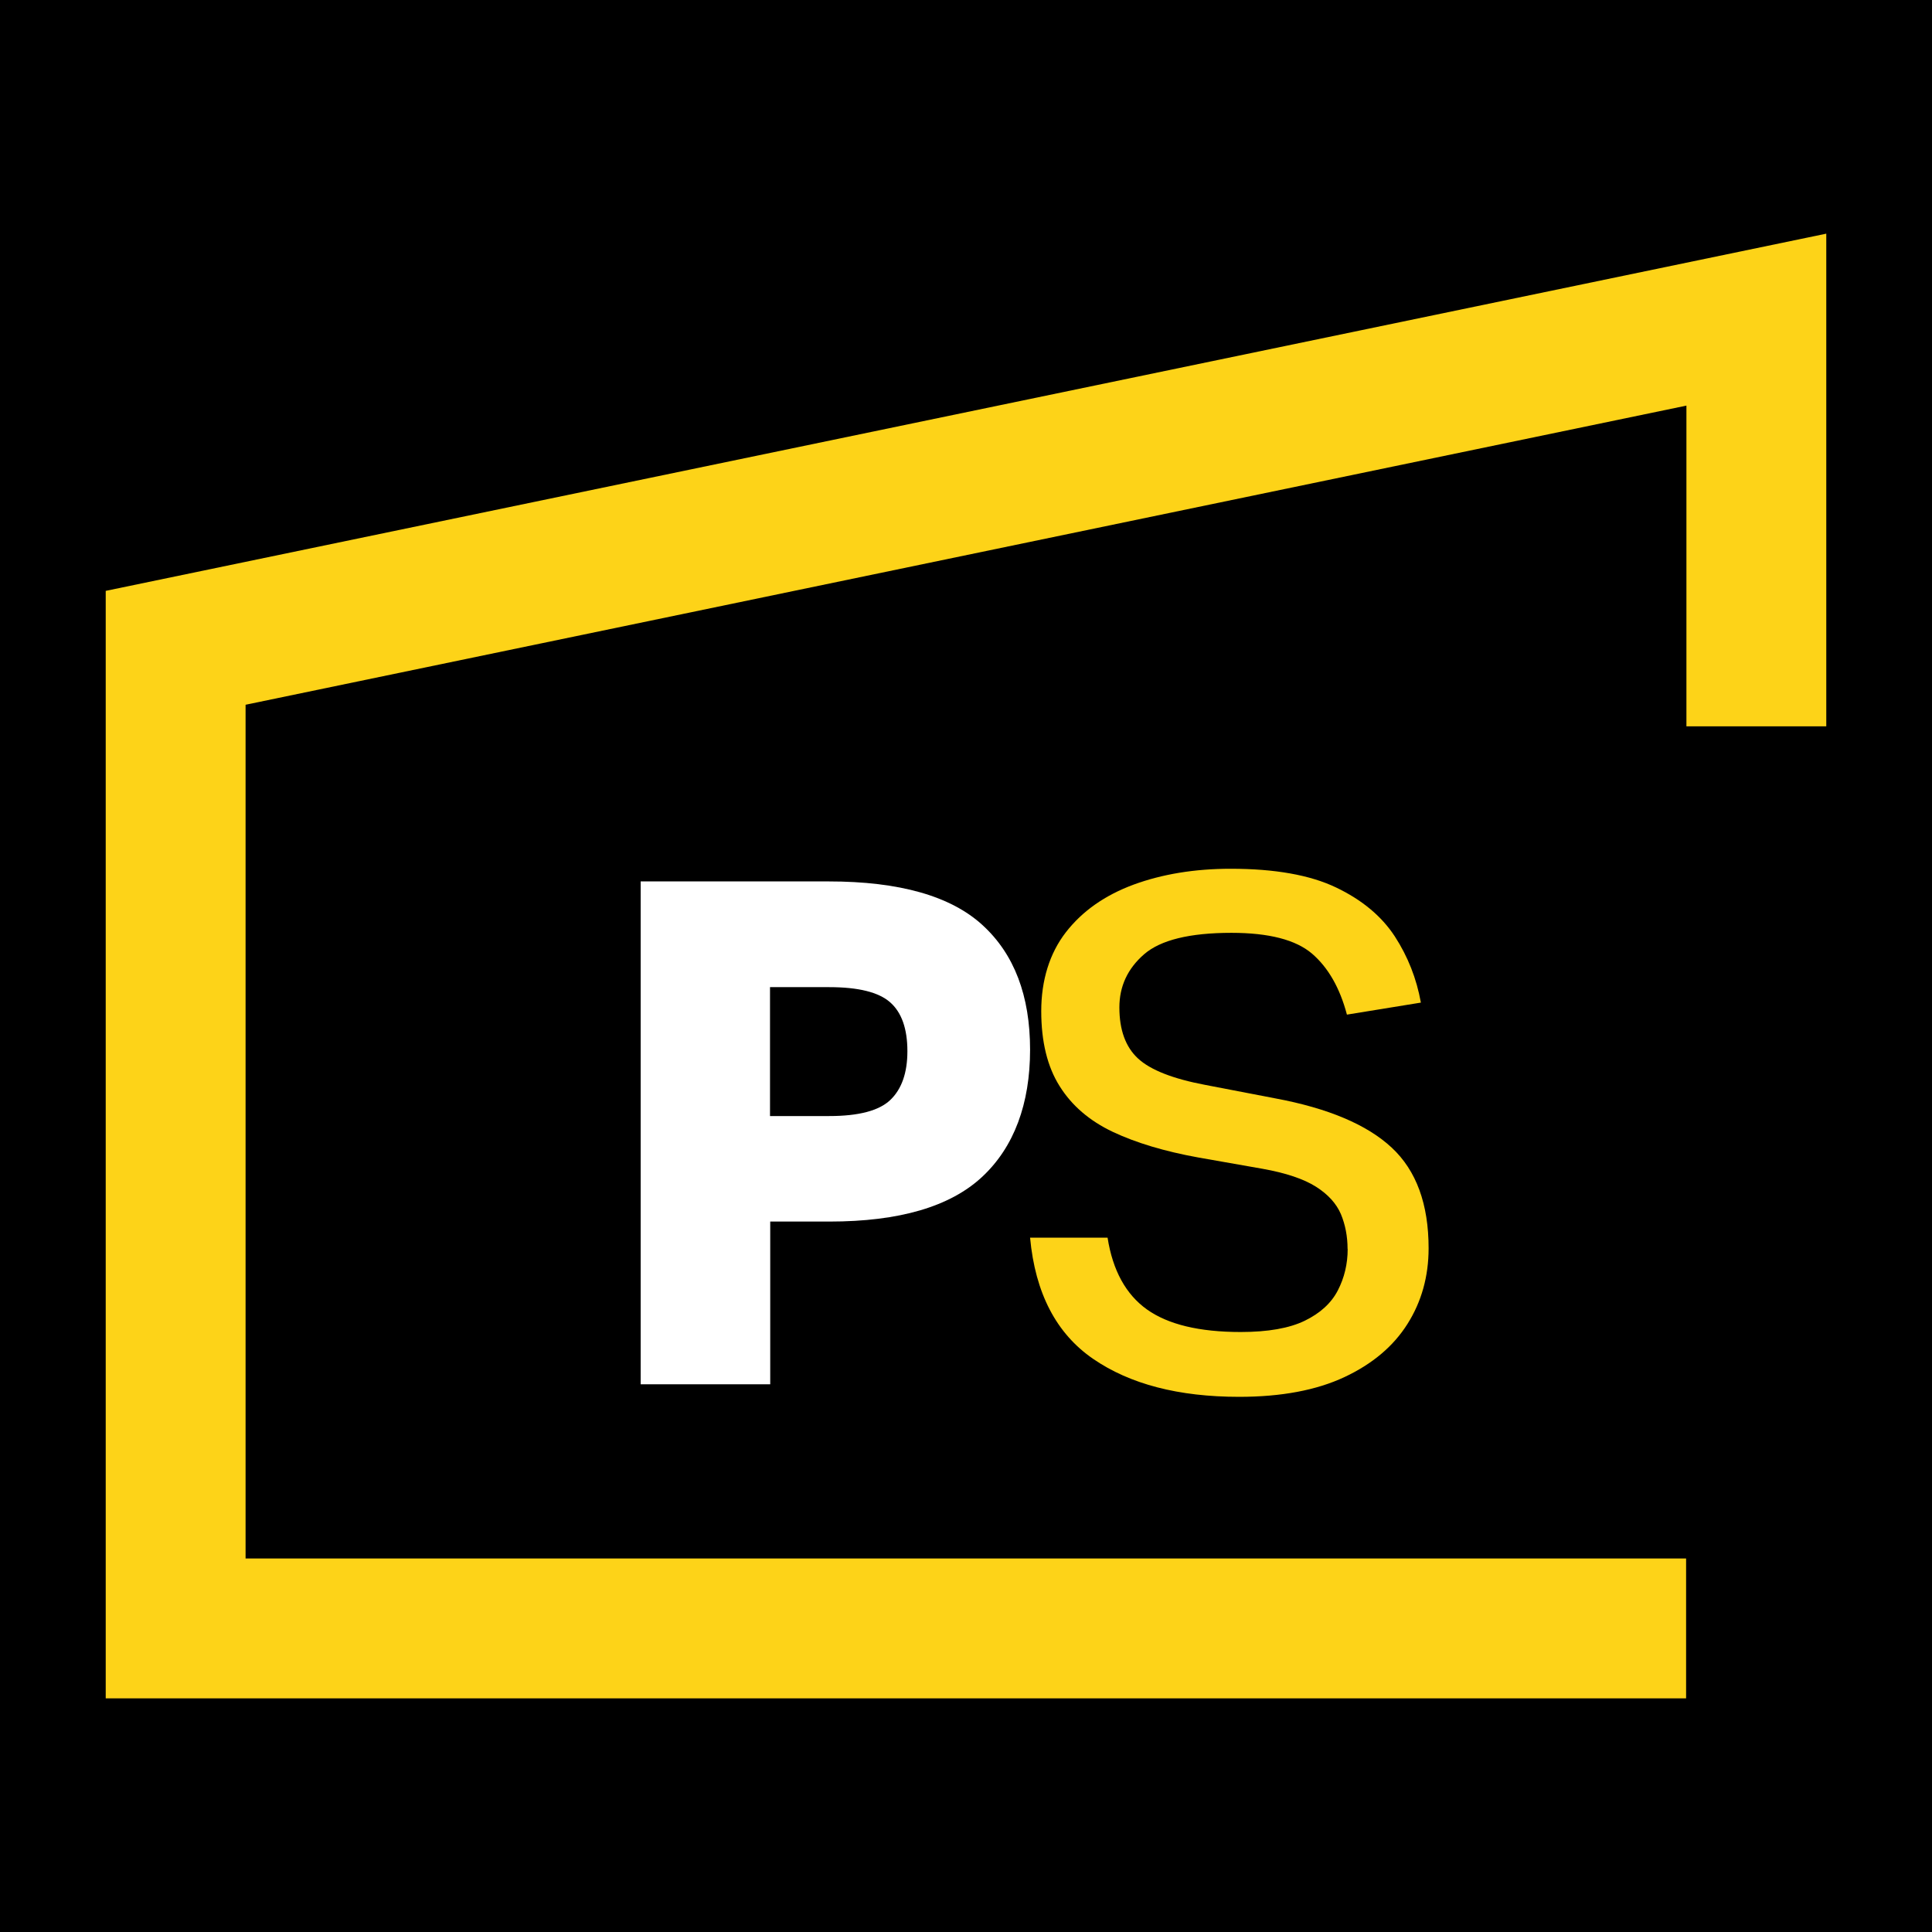
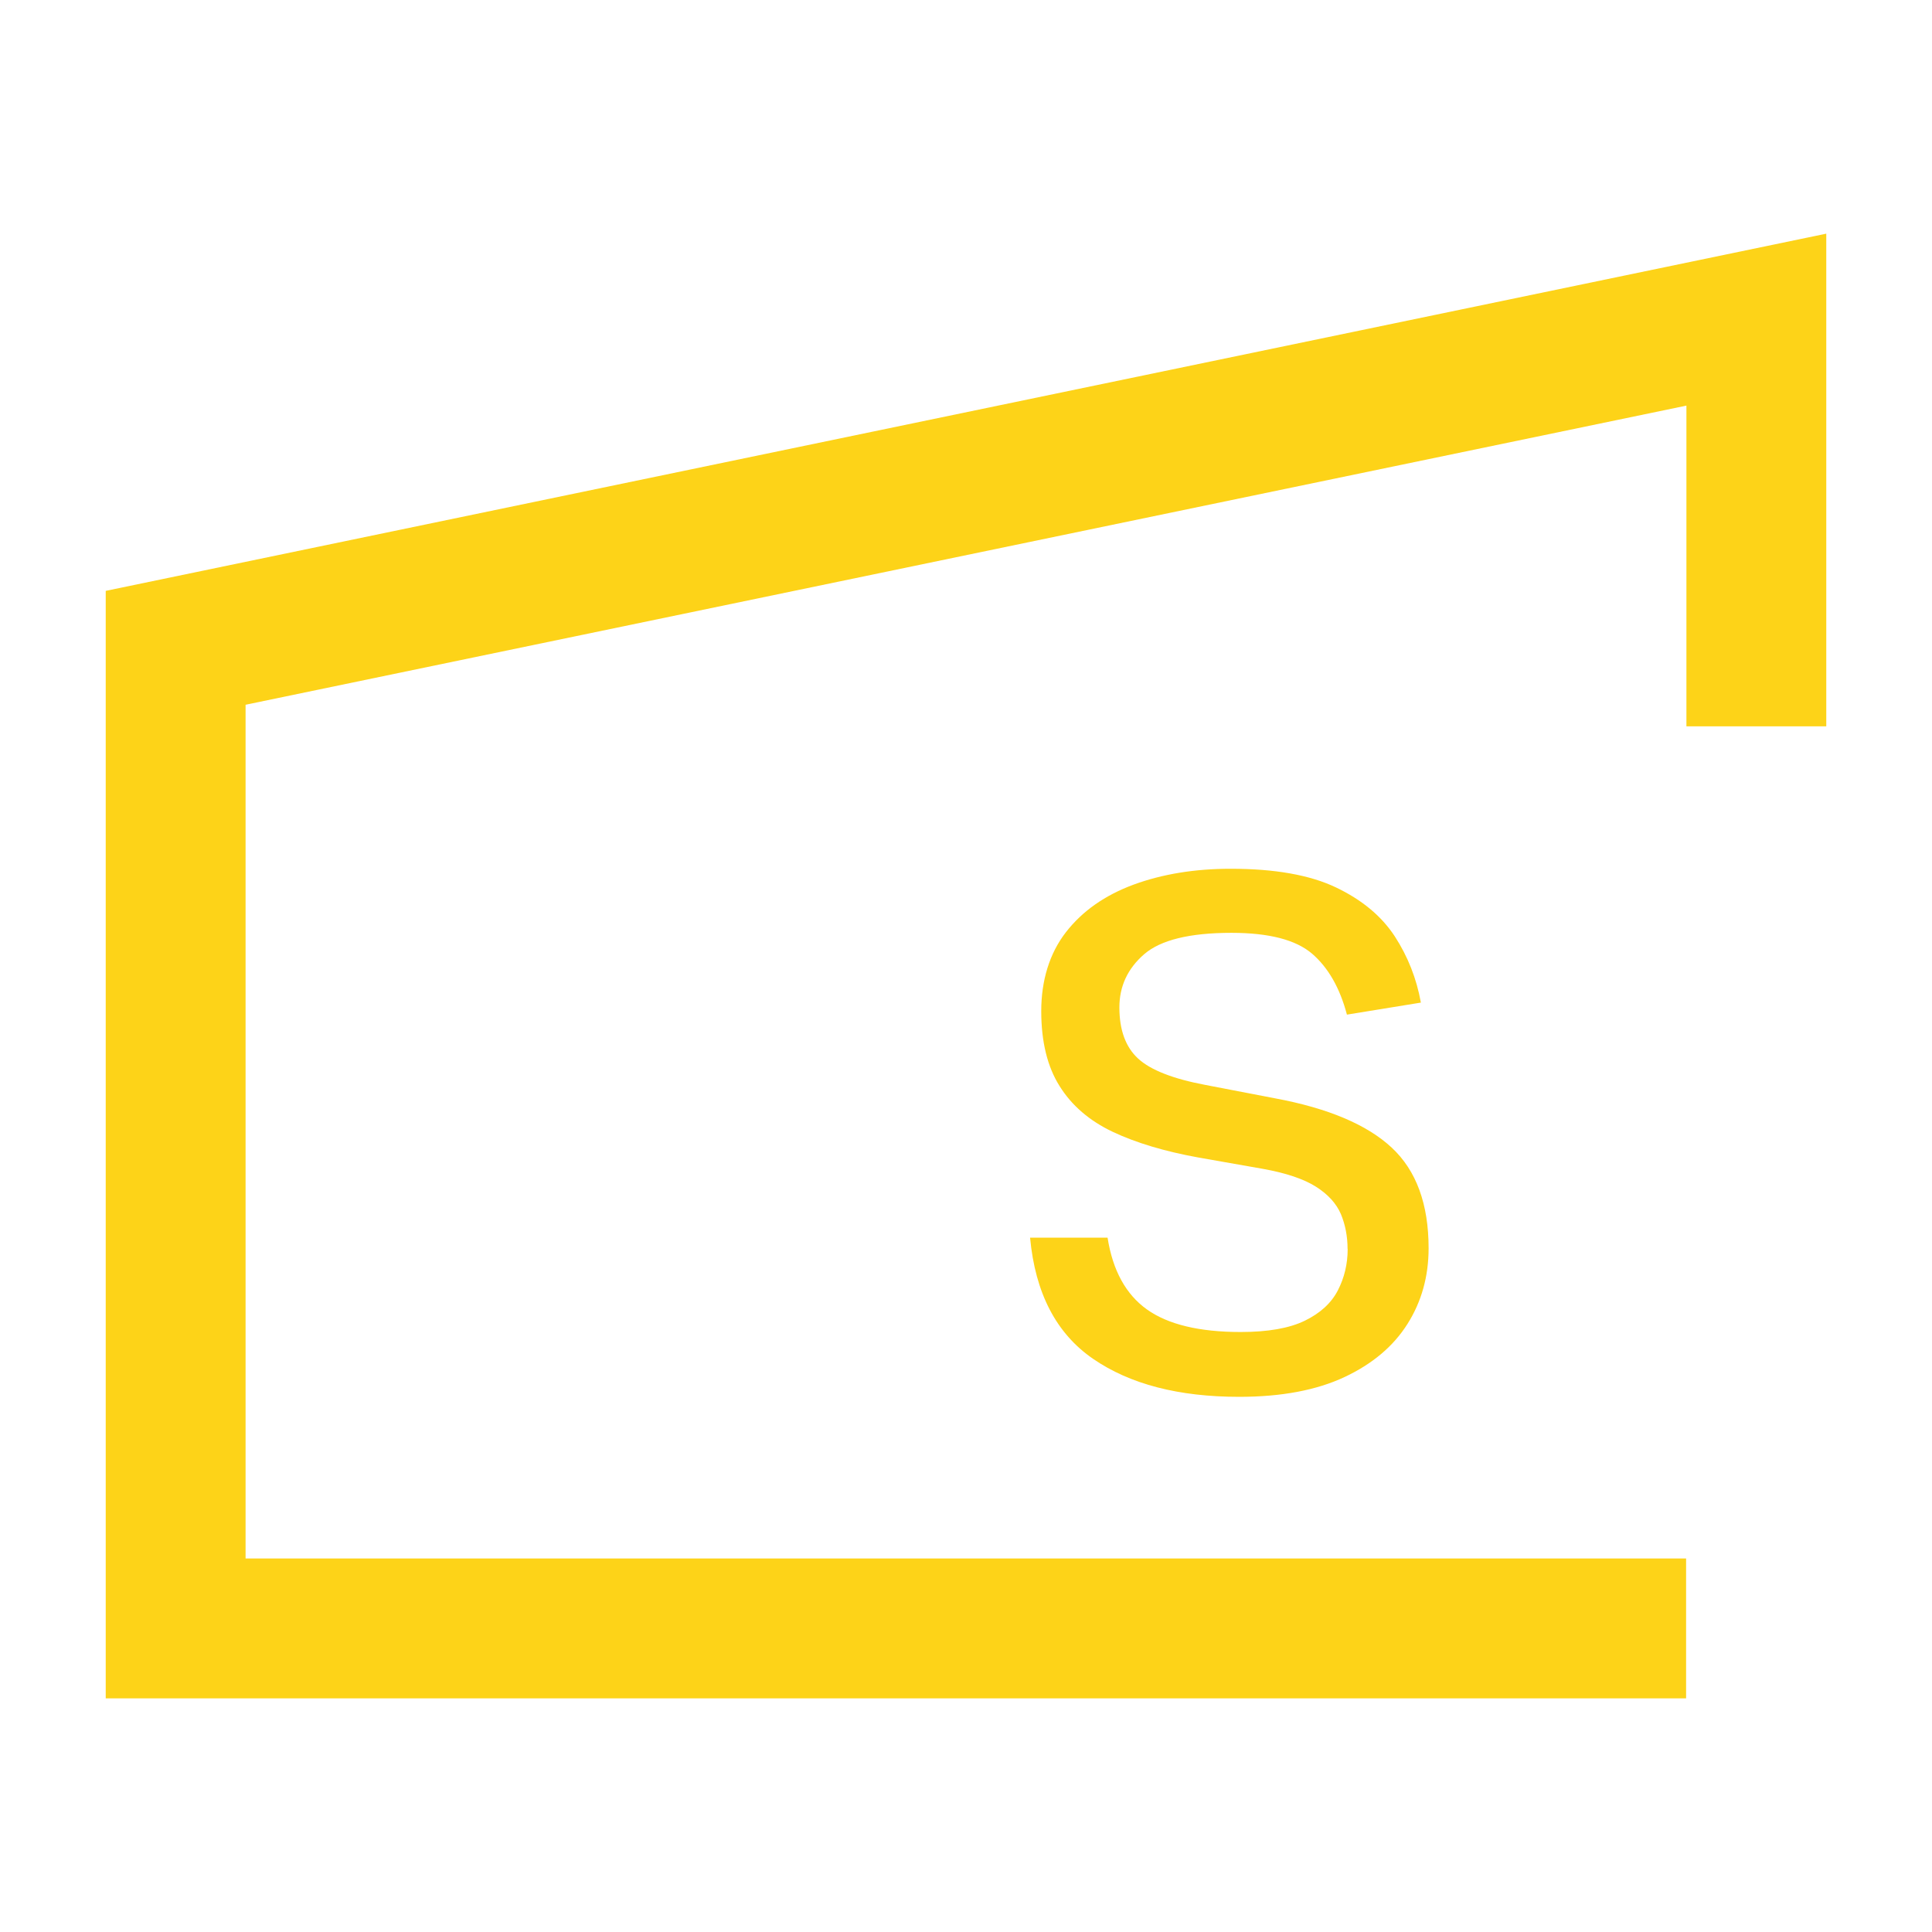
<svg xmlns="http://www.w3.org/2000/svg" id="a" data-name="Layer 1" width="180" height="180" viewBox="0 0 180 180">
  <defs>
    <style> .b { fill: #fff; } .c { fill: #fdd318; } </style>
  </defs>
-   <rect width="180" height="180" />
  <g>
    <polygon class="c" points="157.09 158.23 9.85 158.23 9.85 55.05 170.15 21.77 170.15 67.67 157.12 67.67 157.12 37.79 22.88 65.66 22.88 145.2 157.09 145.2 157.09 158.23" />
    <g>
-       <path class="b" d="M59.68,82.12h17.52c6.6,0,11.38,1.36,14.34,4.07s4.43,6.58,4.43,11.61-1.49,9.07-4.46,11.84c-2.98,2.78-7.72,4.17-14.24,4.17h-5.51v15.16h-12.07v-46.85ZM84.54,97.94c0-2.1-.54-3.62-1.61-4.56-1.07-.94-2.96-1.41-5.68-1.41h-5.51v12.01h5.51c2.76,0,4.66-.5,5.71-1.51s1.58-2.52,1.58-4.53Z" />
      <path class="c" d="M125.55,116.37c0-1.18-.21-2.26-.62-3.25-.42-.98-1.19-1.84-2.33-2.56-1.14-.72-2.8-1.28-4.99-1.67l-5.97-1.05c-3.15-.57-5.81-1.37-7.97-2.39-2.17-1.03-3.82-2.45-4.95-4.26-1.14-1.81-1.71-4.14-1.71-6.99s.77-5.38,2.3-7.35c1.53-1.97,3.63-3.44,6.3-4.43,2.67-.98,5.69-1.48,9.05-1.48,4.11,0,7.38.58,9.81,1.74,2.43,1.16,4.25,2.68,5.48,4.56,1.22,1.88,2.03,3.94,2.43,6.17l-6.89,1.12c-.66-2.49-1.74-4.38-3.25-5.68-1.51-1.29-4.01-1.94-7.51-1.94-3.89,0-6.61.67-8.14,2-1.53,1.33-2.3,2.98-2.3,4.95,0,2.1.58,3.69,1.74,4.76,1.16,1.07,3.25,1.89,6.27,2.46l6.5,1.25c4.94.92,8.56,2.45,10.86,4.59,2.3,2.14,3.44,5.27,3.44,9.38,0,2.62-.66,4.98-1.97,7.05-1.31,2.08-3.27,3.73-5.87,4.95-2.6,1.22-5.87,1.84-9.81,1.84-5.64,0-10.18-1.18-13.61-3.54-3.43-2.36-5.39-6.12-5.87-11.29h7.22c.48,3.06,1.71,5.29,3.67,6.69,1.97,1.4,4.88,2.1,8.73,2.1,2.54,0,4.53-.35,5.97-1.05,1.44-.7,2.47-1.64,3.08-2.82.61-1.18.92-2.47.92-3.87Z" />
    </g>
  </g>
</svg>